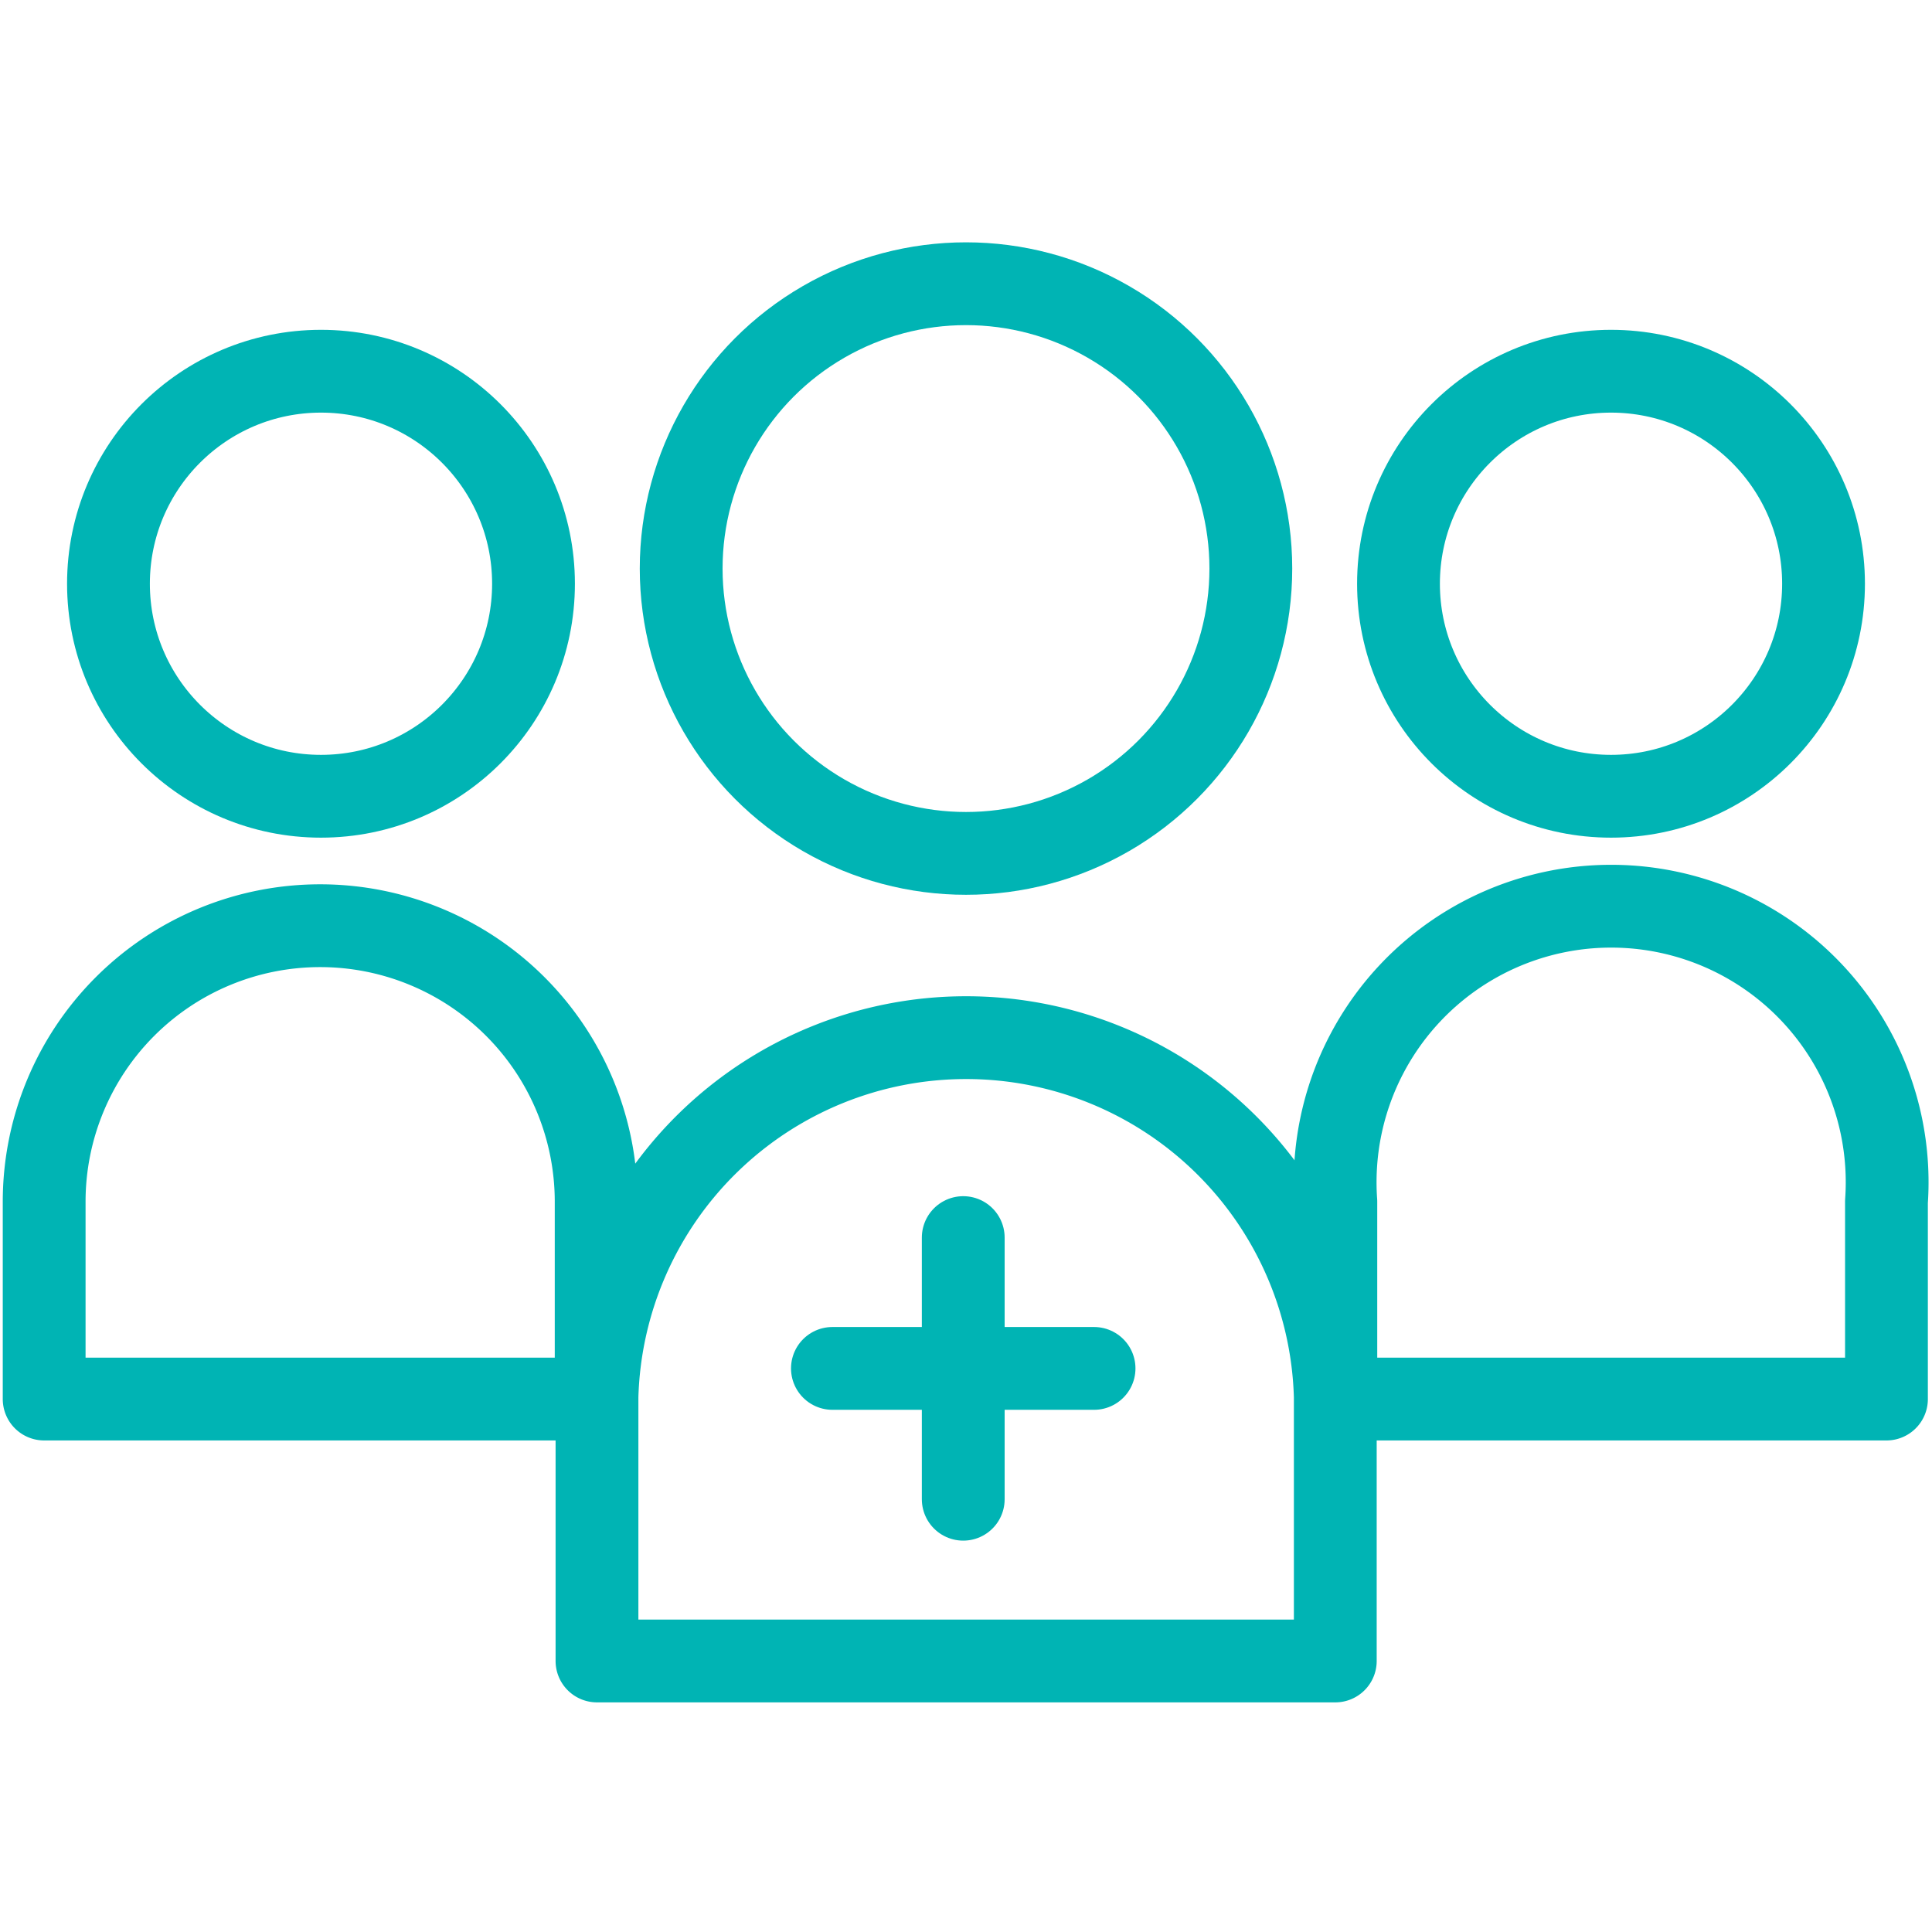
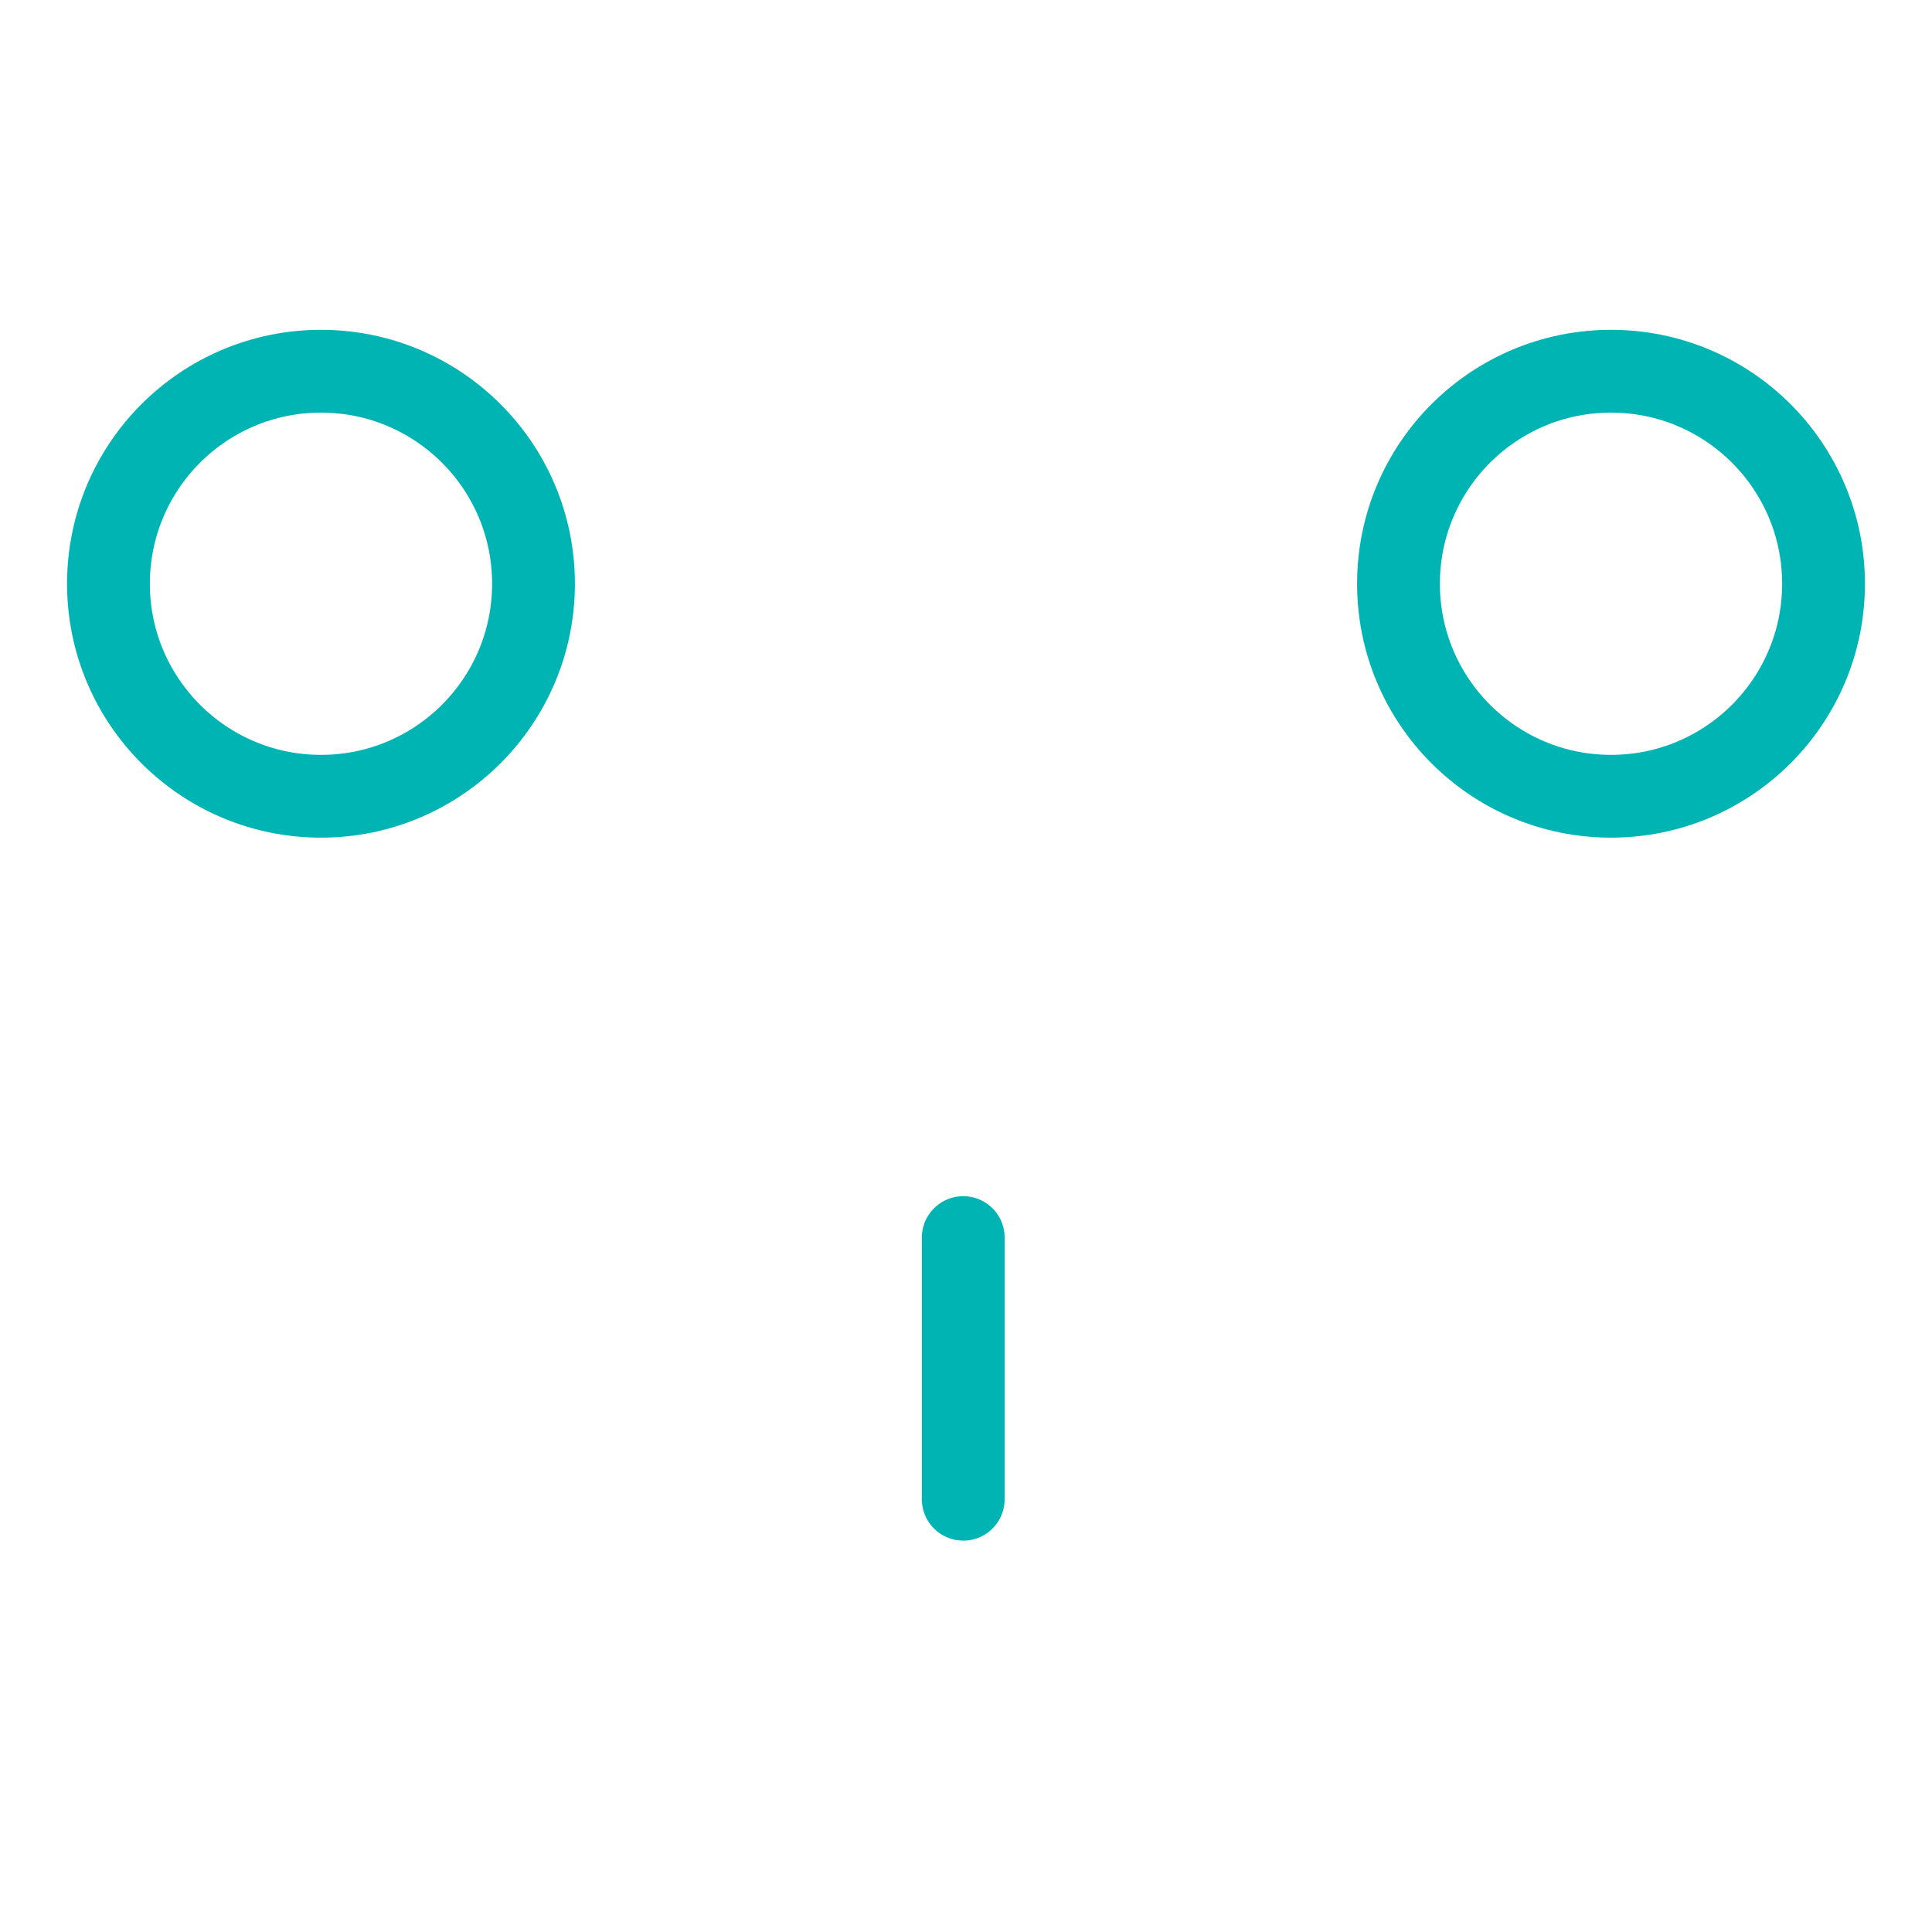
<svg xmlns="http://www.w3.org/2000/svg" id="lines" width="70" height="70" viewBox="0 0 70 70">
  <g id="animate-group">
-     <path id="Path_73" data-name="Path 73" d="M68.35,43.54a10,10,0,1,0-19.95,0v7.15H68.35Z" style="fill:none;stroke:#00b4b4;stroke-linecap:round;stroke-linejoin:round;stroke-width:3px" />
    <circle id="Ellipse_12" data-name="Ellipse 12" cx="58.37" cy="21.15" r="7.7" style="fill:none;stroke:#00b4b4;stroke-linecap:round;stroke-linejoin:round;stroke-width:3px" />
    <line id="Line_12" data-name="Line 12" x1="34.9" y1="44.84" x2="34.9" y2="54.32" style="fill:none;stroke:#00b4b4;stroke-linecap:round;stroke-linejoin:round;stroke-width:3px" />
-     <line id="Line_13" data-name="Line 13" x1="39.64" y1="49.58" x2="30.16" y2="49.58" style="fill:none;stroke:#00b4b4;stroke-linecap:round;stroke-linejoin:round;stroke-width:3px" />
-     <path id="Path_71" data-name="Path 71" d="M48.38,50.61a13.38,13.38,0,0,0-26.75,0v9.57H48.38Z" style="fill:none;stroke:#00b4b4;stroke-linecap:round;stroke-linejoin:round;stroke-width:3px" />
-     <circle id="Ellipse_10" data-name="Ellipse 10" cx="35" cy="20.6" r="10.32" style="fill:none;stroke:#00b4b4;stroke-linecap:round;stroke-linejoin:round;stroke-width:3px" />
-     <path id="Path_72" data-name="Path 72" d="M21.6,43.54a10,10,0,1,0-20,0h0v7.15h20Z" style="fill:none;stroke:#00b4b4;stroke-linecap:round;stroke-linejoin:round;stroke-width:3px" />
    <circle id="Ellipse_11" data-name="Ellipse 11" cx="11.63" cy="21.15" r="7.7" style="fill:none;stroke:#00b4b4;stroke-linecap:round;stroke-linejoin:round;stroke-width:3px" />
  </g>
</svg>